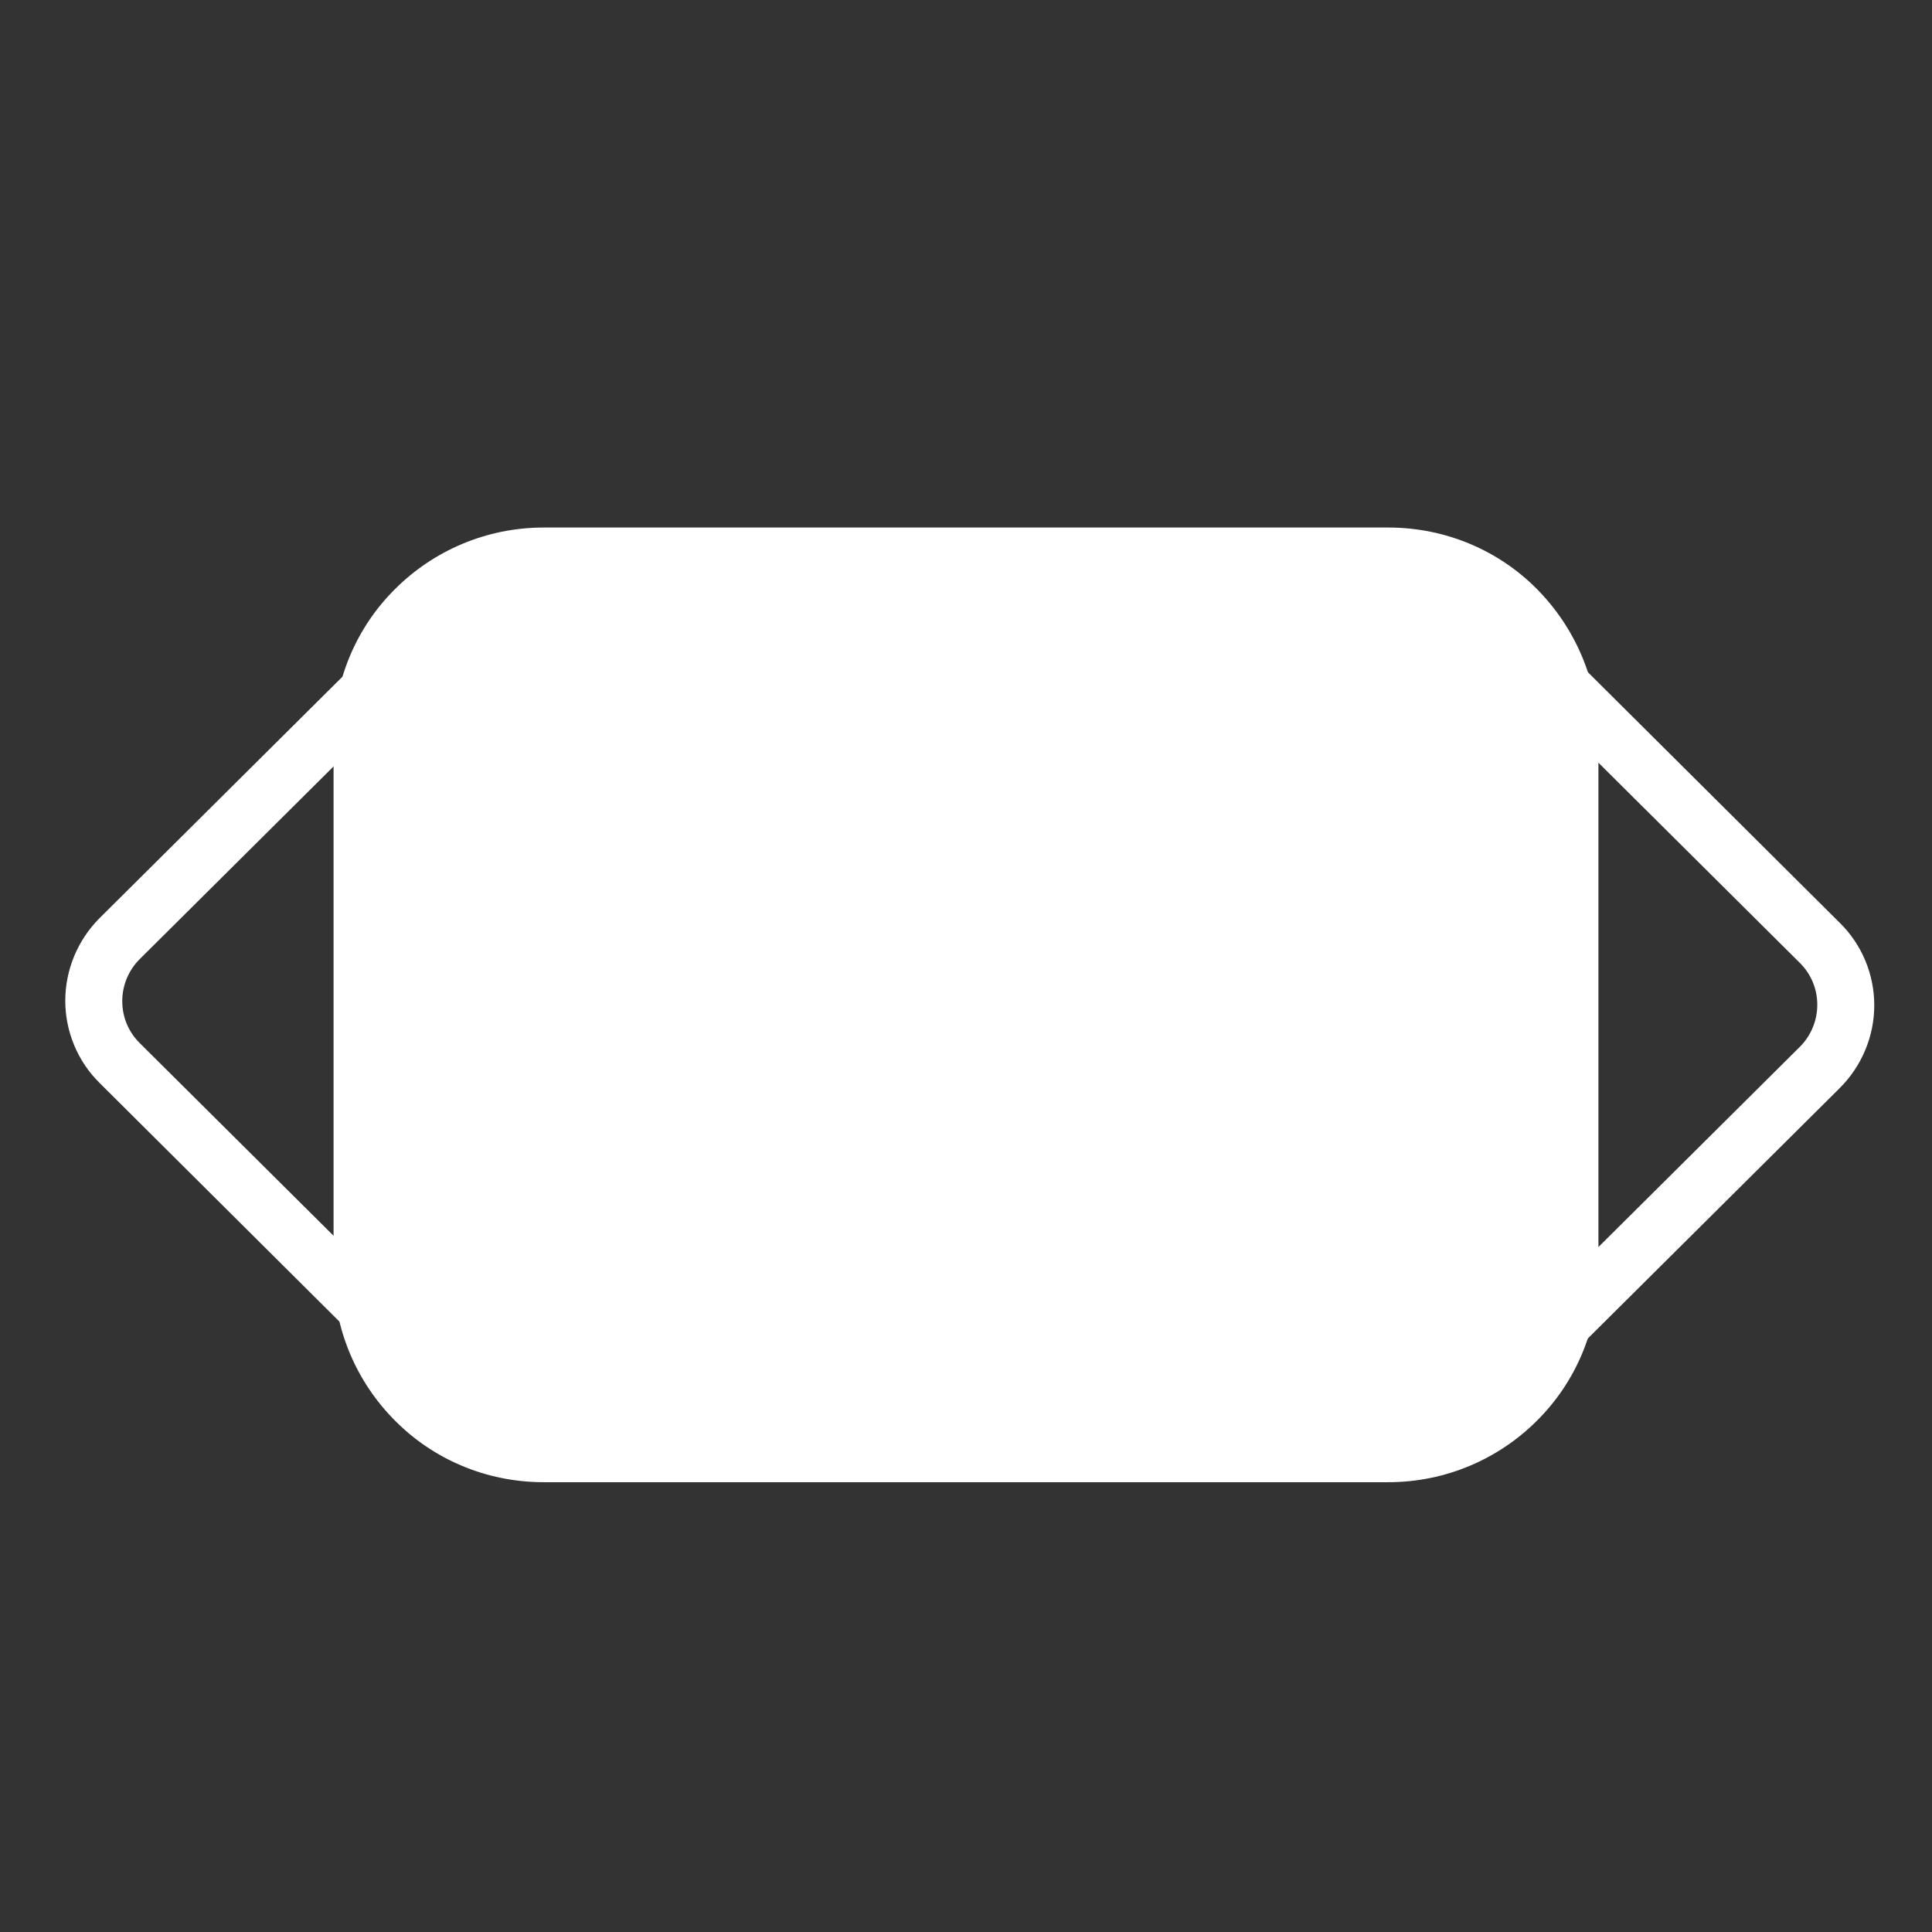
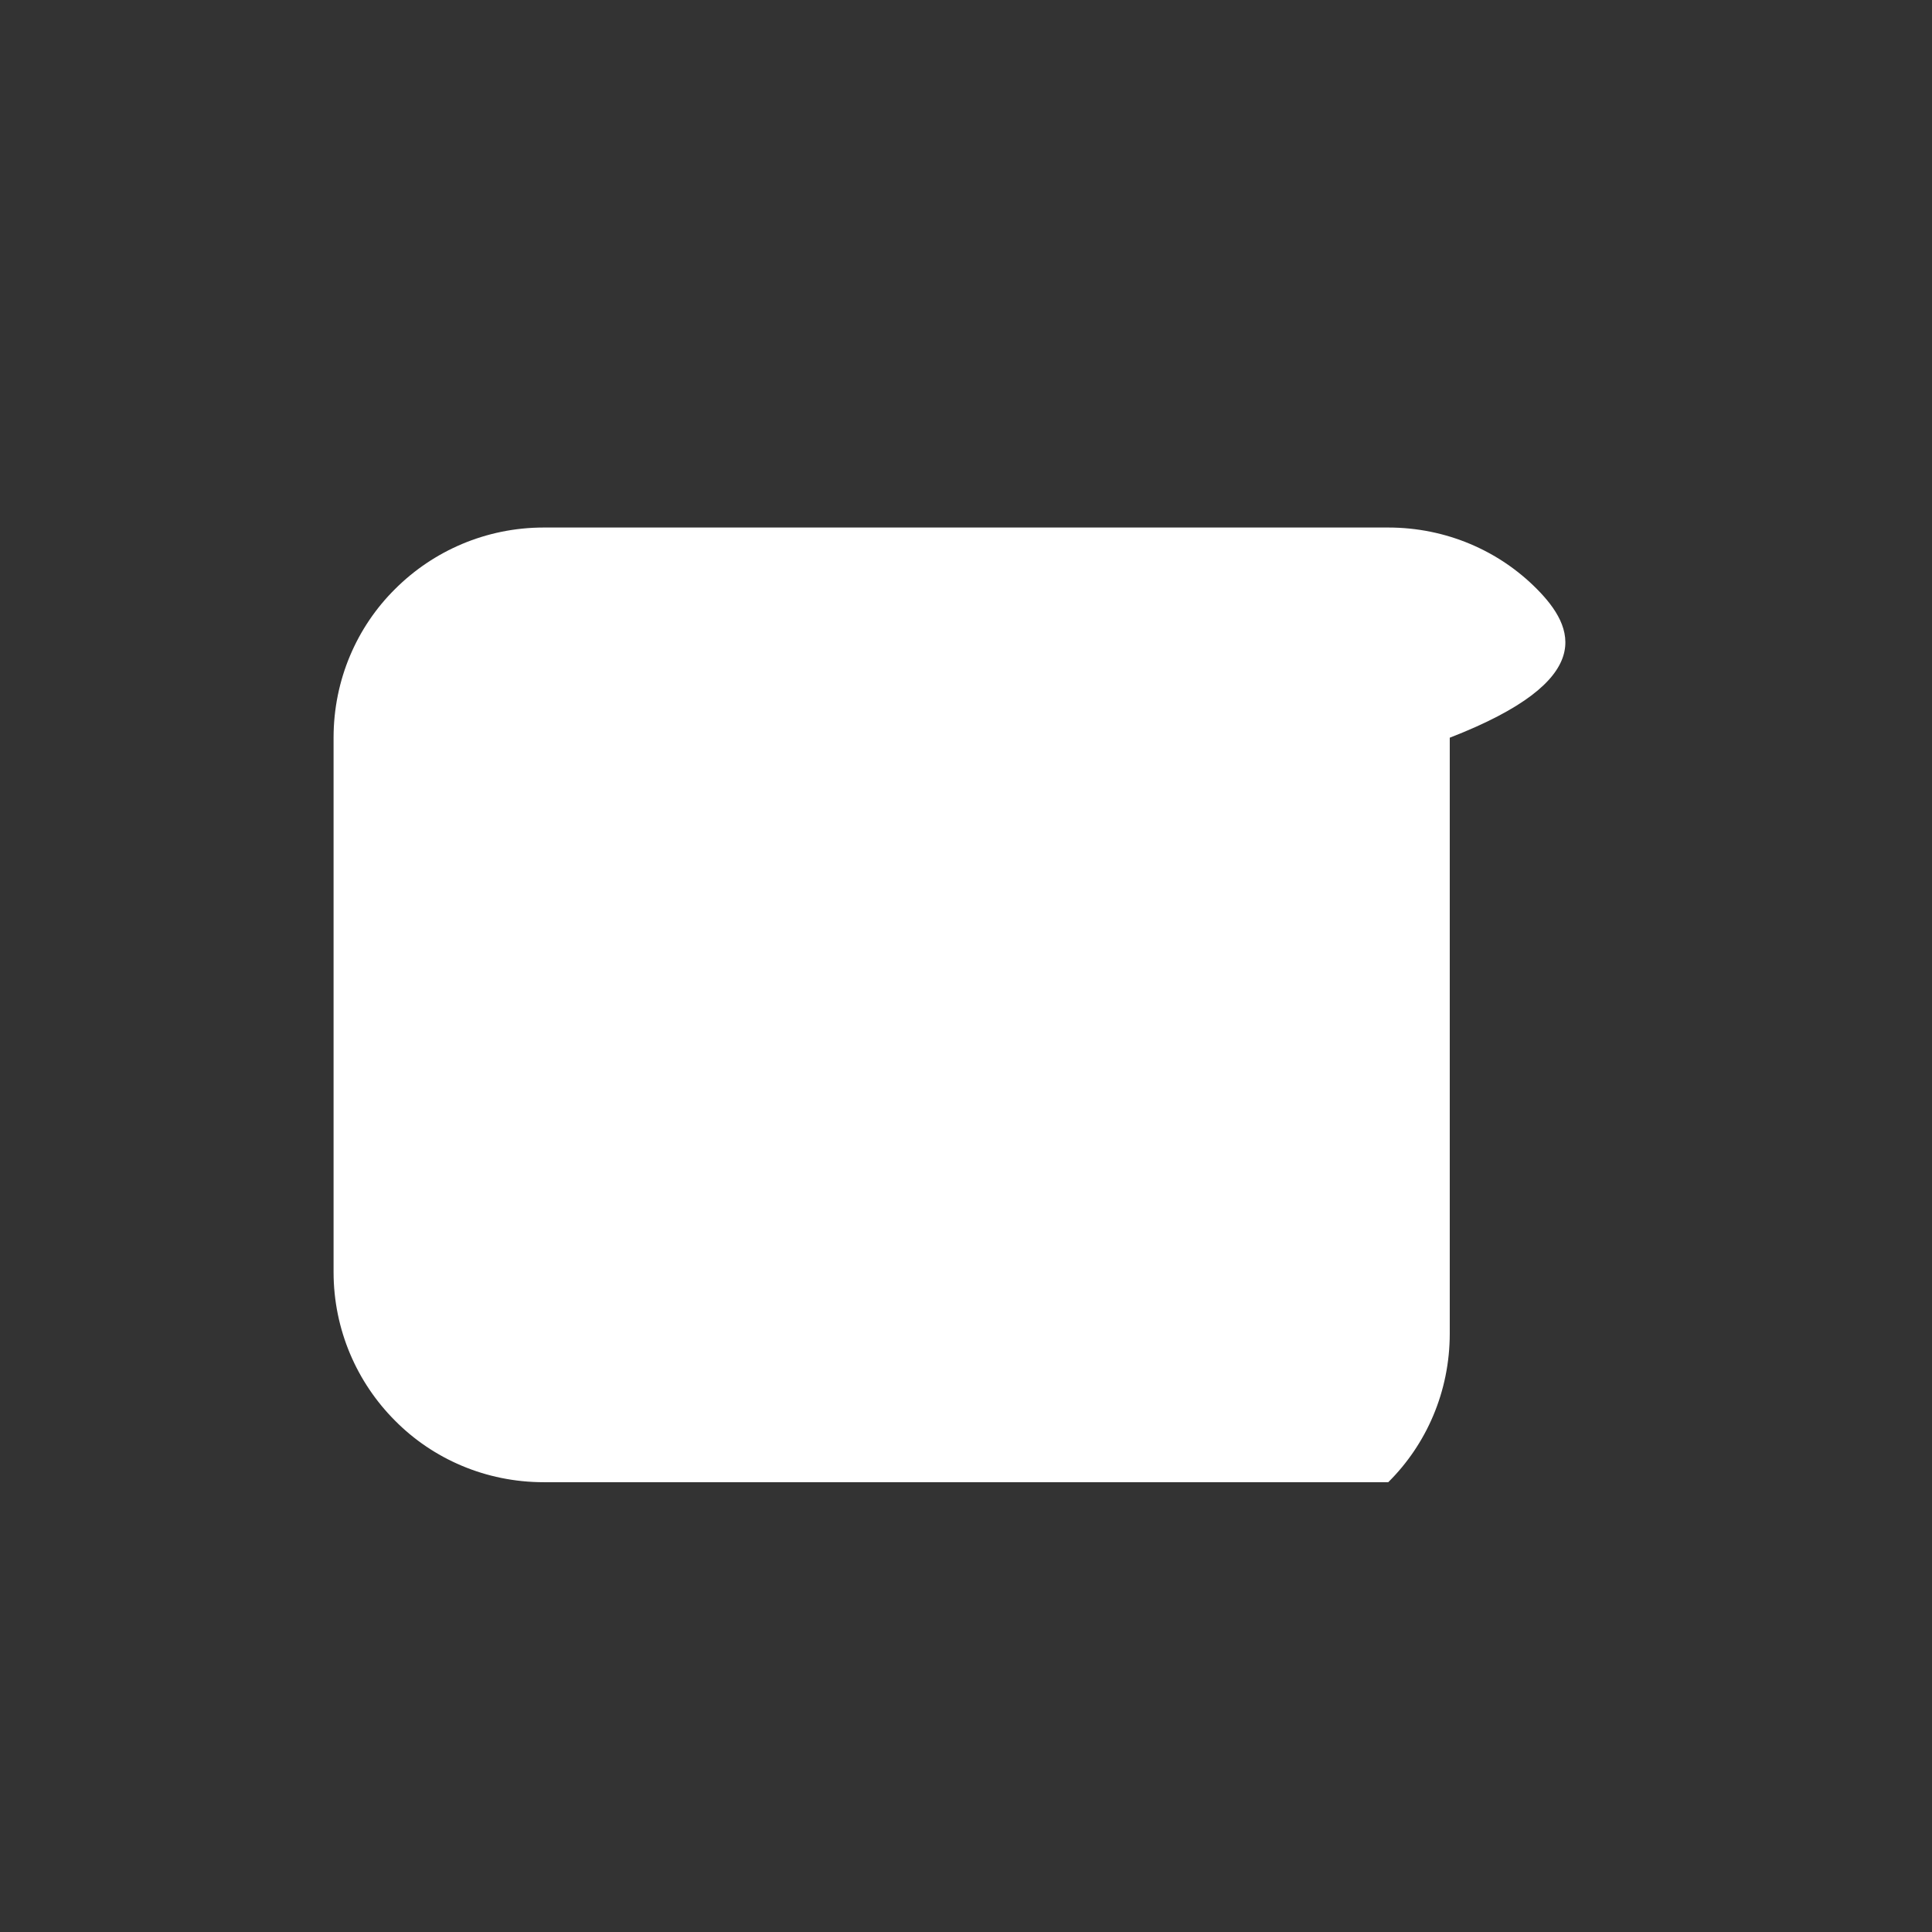
<svg xmlns="http://www.w3.org/2000/svg" version="1.1" id="_x32_" x="0px" y="0px" viewBox="0 0 512 512" style="enable-background:new 0 0 512 512;" xml:space="preserve">
  <rect x="0" y="0" width="512" height="512" fill="#333333" stroke="none" />
  <style type="text/css">
	.st0{fill:#FFFFFF;}
</style>
-   <path class="st0" d="M407.3,156.1c-10-10.1-24-16.3-39.4-16.3H144.1c-15.3,0-29.3,6.2-39.4,16.3c-10.1,10-16.3,24-16.3,39.4v141.6  c0,15.3,6.2,29.3,16.3,39.4c10,10.1,24,16.3,39.4,16.3h223.8c15.3,0,29.3-6.2,39.4-16.3c10.1-10,16.3-24,16.3-39.4V195.5  C423.6,180.2,417.3,166.2,407.3,156.1z" />
-   <path class="st0" d="M398.3,337.1c0,8.4-3.4,15.9-8.9,21.5c-5.5,5.5-13,8.9-21.5,8.9H144.1c-8.4,0-15.9-3.4-21.5-8.9  c-5.5-5.5-8.9-13-8.9-21.5V195.5c0-8.4,3.4-15.9,8.9-21.5c5.5-5.5,13-8.9,21.5-8.9h223.8c8.4,0,15.9,3.4,21.5,8.9  c5.5,5.5,8.9,13,8.9,21.5L398.3,337.1L398.3,337.1z" />
-   <path class="st0" d="M377.2,156l99.8,99.2c3,3,4.6,6.9,4.6,11.1c0,4.2-1.7,8.2-4.6,11.1l0,0l-99.9,99.3l10.7,10.8l99.8-99.2l0,0  c5.8-5.8,9.1-13.7,9.1-21.9c0-8.2-3.3-16.1-9.1-21.8l-0.1-0.1l-99.7-99.2L377.2,156z" />
-   <path class="st0" d="M136.8,375.6L37,276.4c-3-3-4.6-6.9-4.6-11.1c0-4.2,1.7-8.2,4.6-11.1l0,0l99.9-99.3l-10.7-10.8l-99.8,99.2l0,0  c-5.8,5.8-9.1,13.7-9.1,21.9c0,8.2,3.3,16.1,9.1,21.8l0.1,0.1l99.7,99.2L136.8,375.6z" />
+   <path class="st0" d="M407.3,156.1c-10-10.1-24-16.3-39.4-16.3H144.1c-15.3,0-29.3,6.2-39.4,16.3c-10.1,10-16.3,24-16.3,39.4v141.6  c0,15.3,6.2,29.3,16.3,39.4c10,10.1,24,16.3,39.4,16.3h223.8c10.1-10,16.3-24,16.3-39.4V195.5  C423.6,180.2,417.3,166.2,407.3,156.1z" />
</svg>